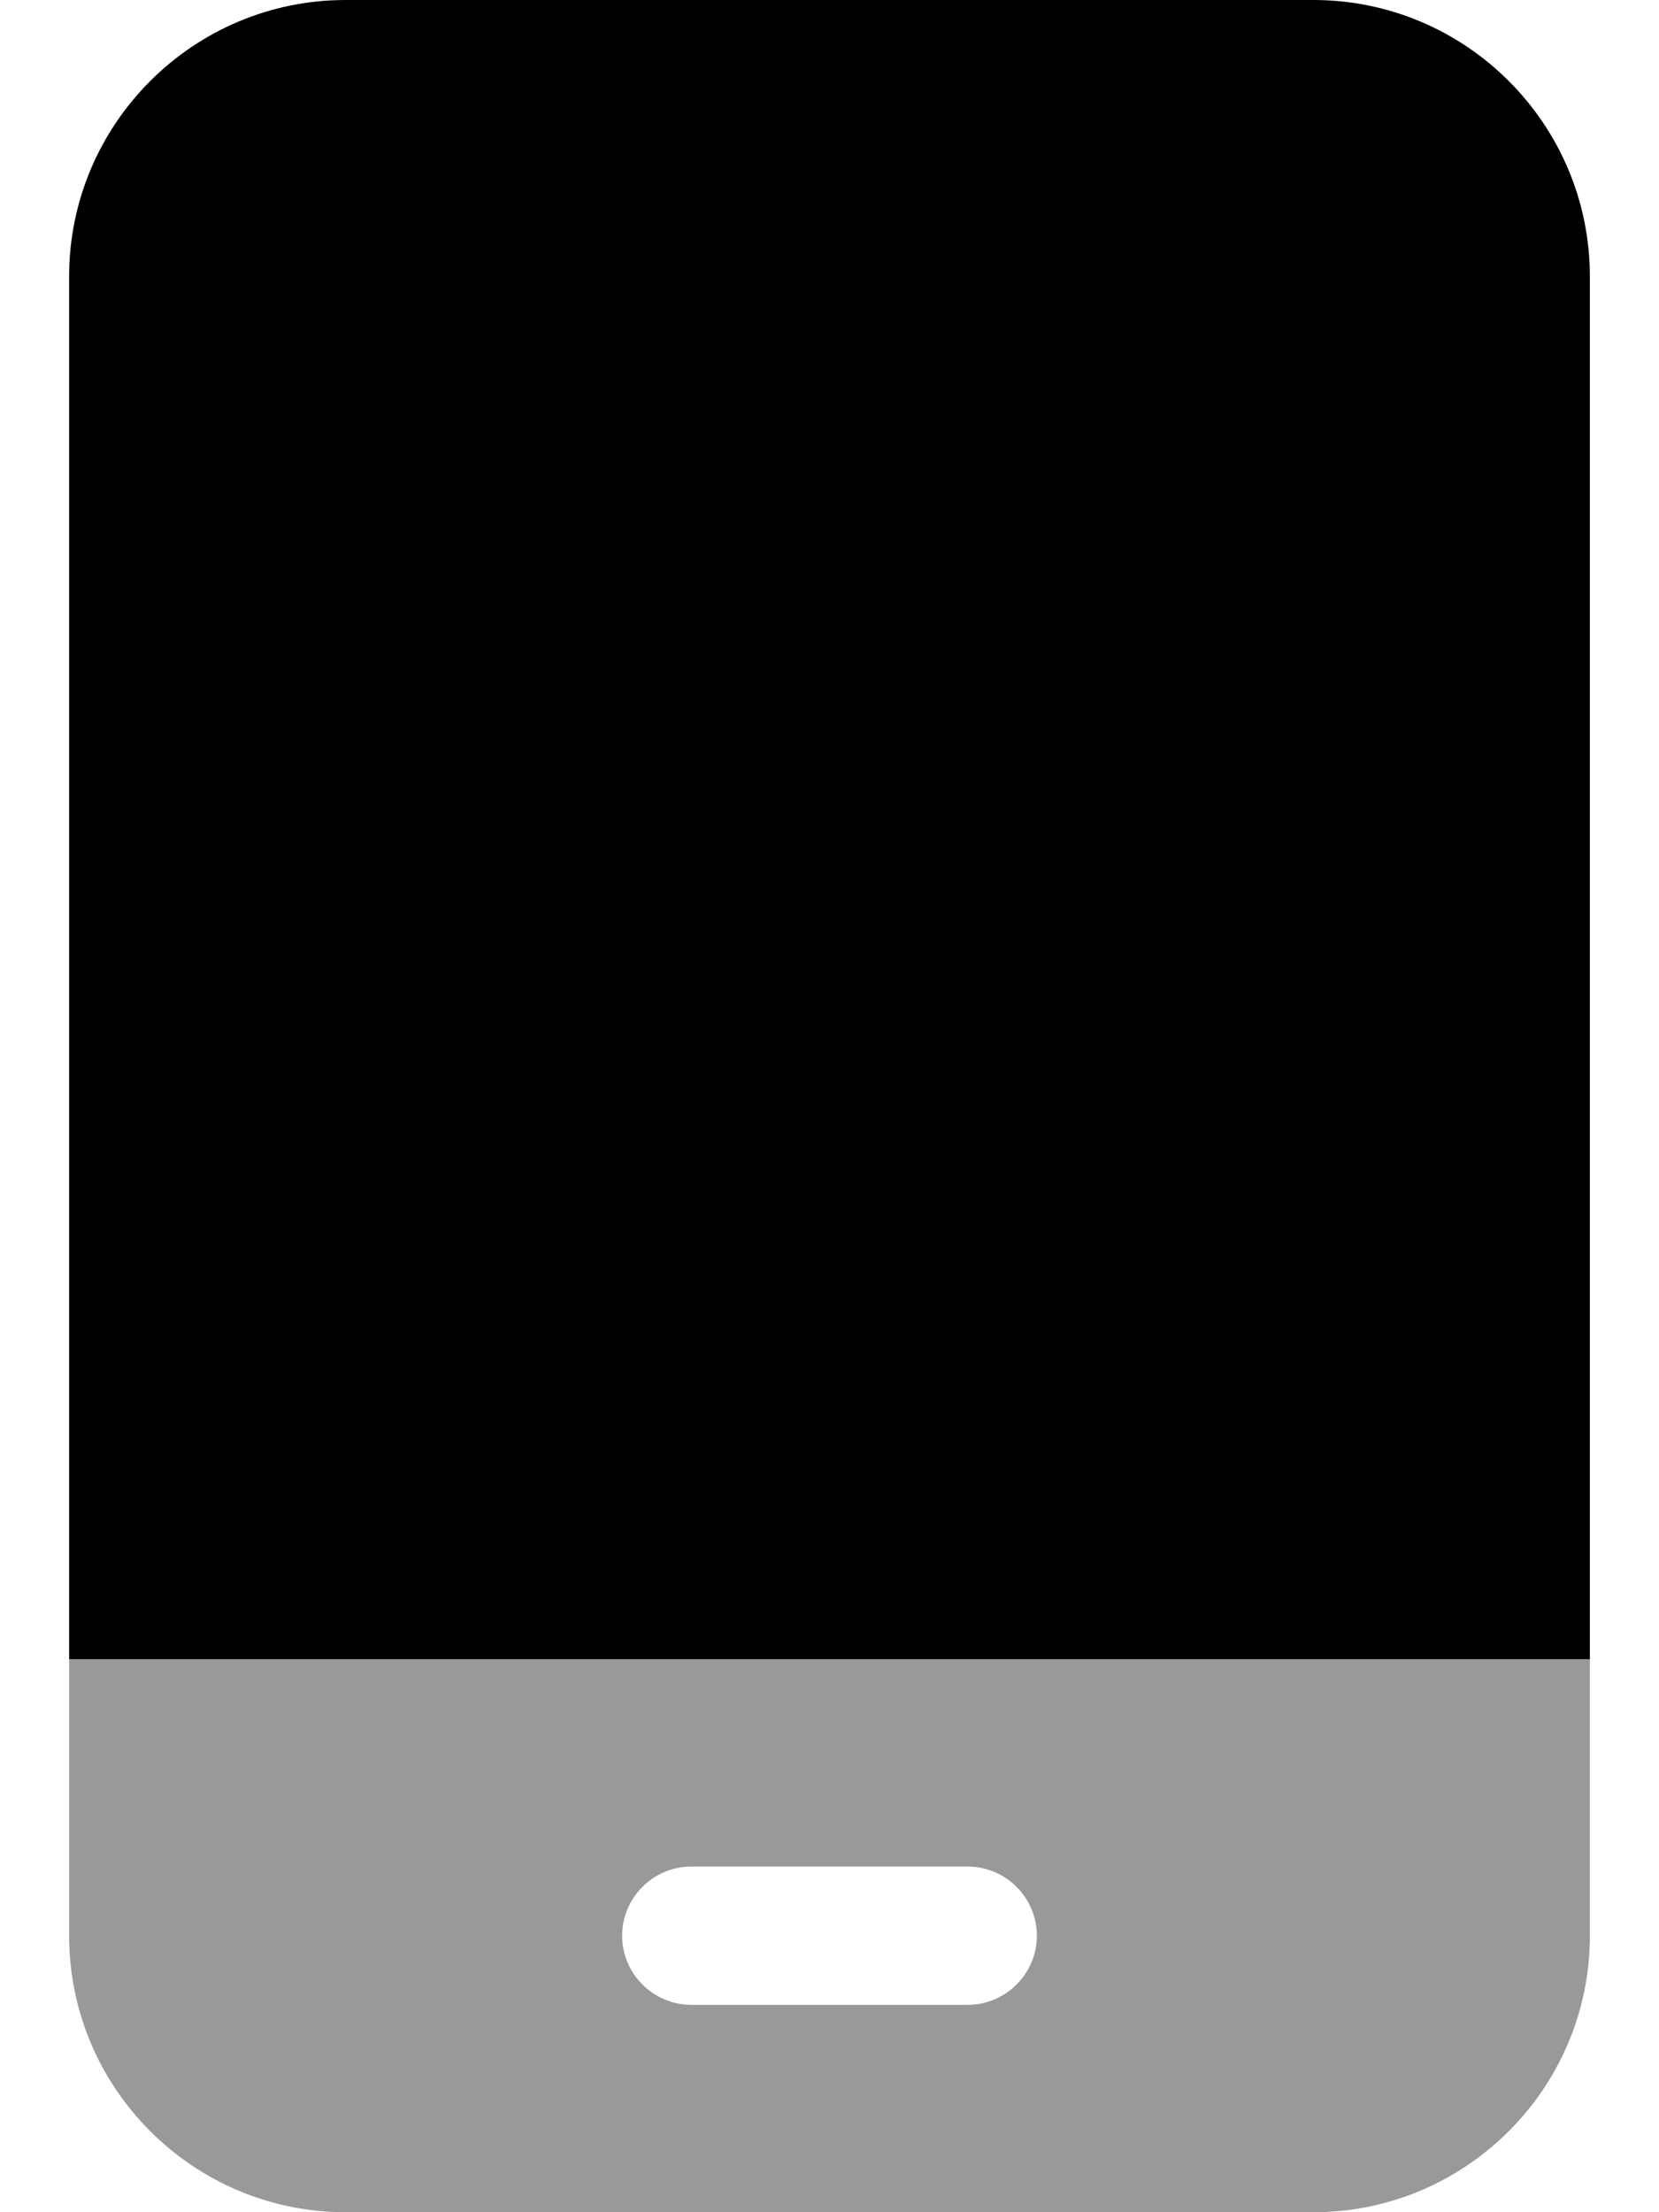
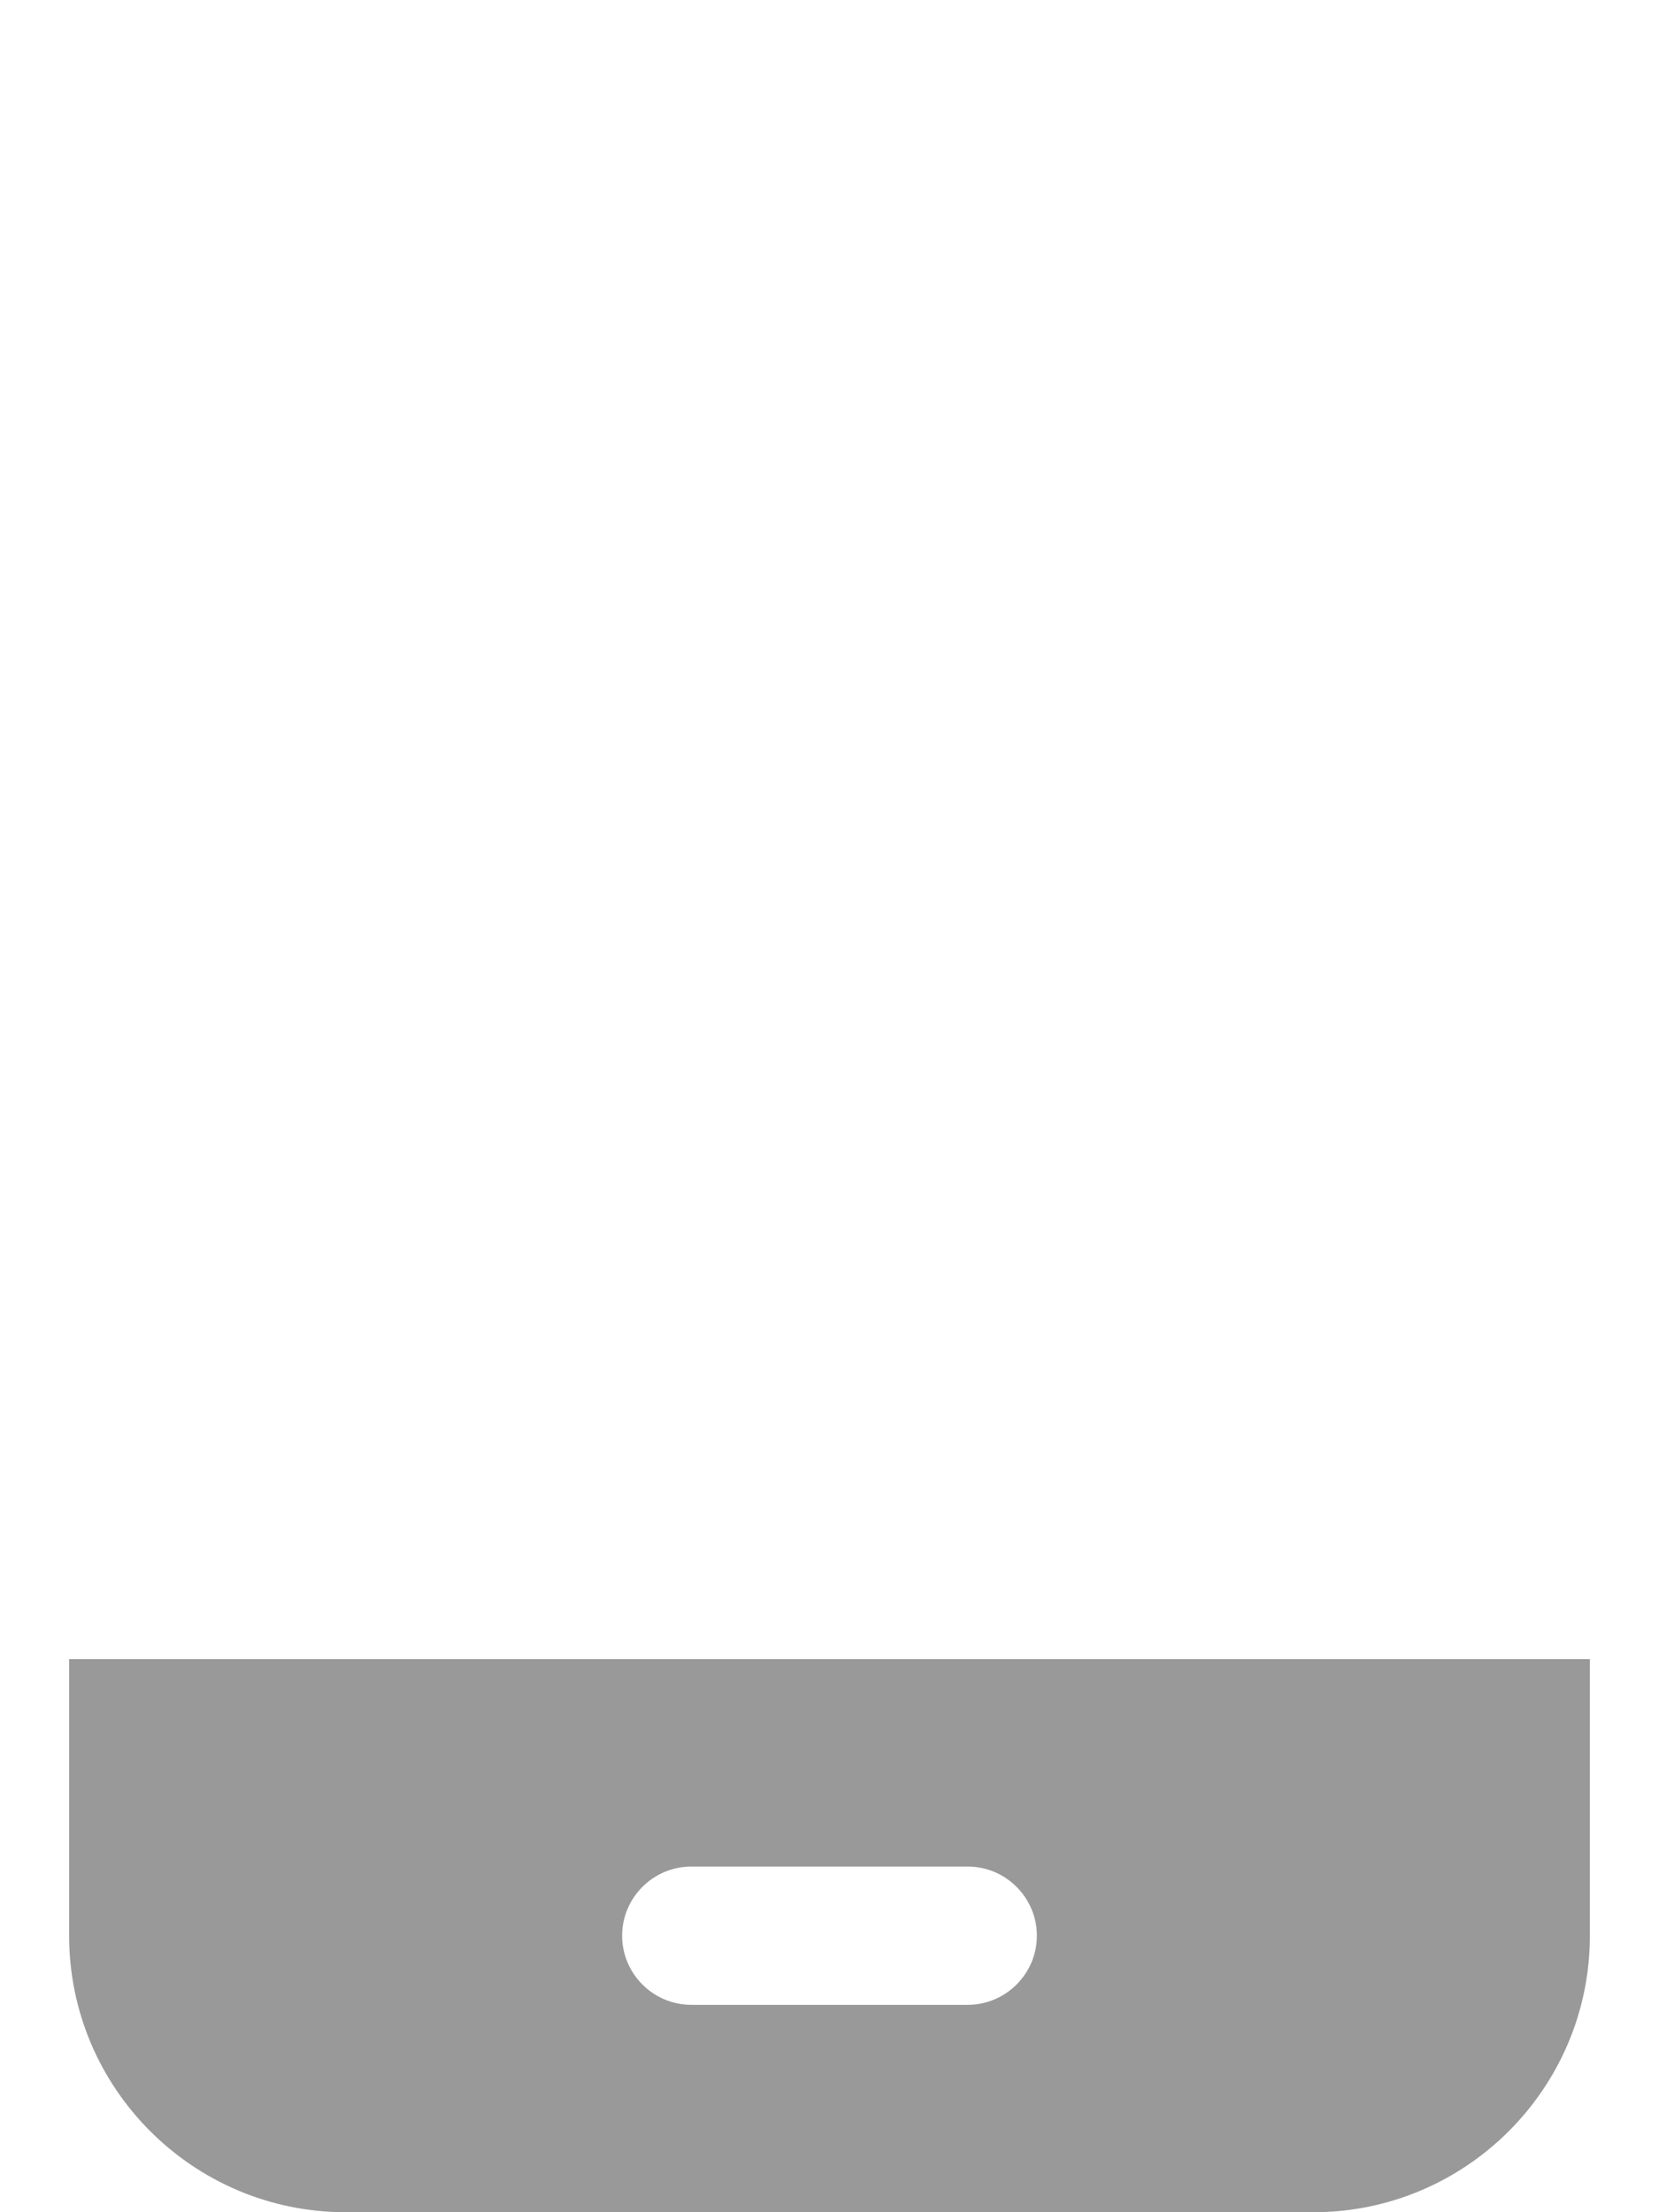
<svg xmlns="http://www.w3.org/2000/svg" viewBox="0 0 384 512">
  <defs>
    <style>.fa-secondary{opacity:.4}</style>
  </defs>
  <path class="fa-secondary" d="M16 384l0 64c0 35.3 28.7 64 64 64l224 0c35.3 0 64-28.7 64-64l0-64L16 384zm128 64c0-8.8 7.2-16 16-16l64 0c8.8 0 16 7.2 16 16s-7.2 16-16 16l-64 0c-8.8 0-16-7.2-16-16z" />
-   <path class="fa-primary" d="M16 64C16 28.7 44.7 0 80 0H304c35.3 0 64 28.7 64 64V384H16V64z" />
</svg>